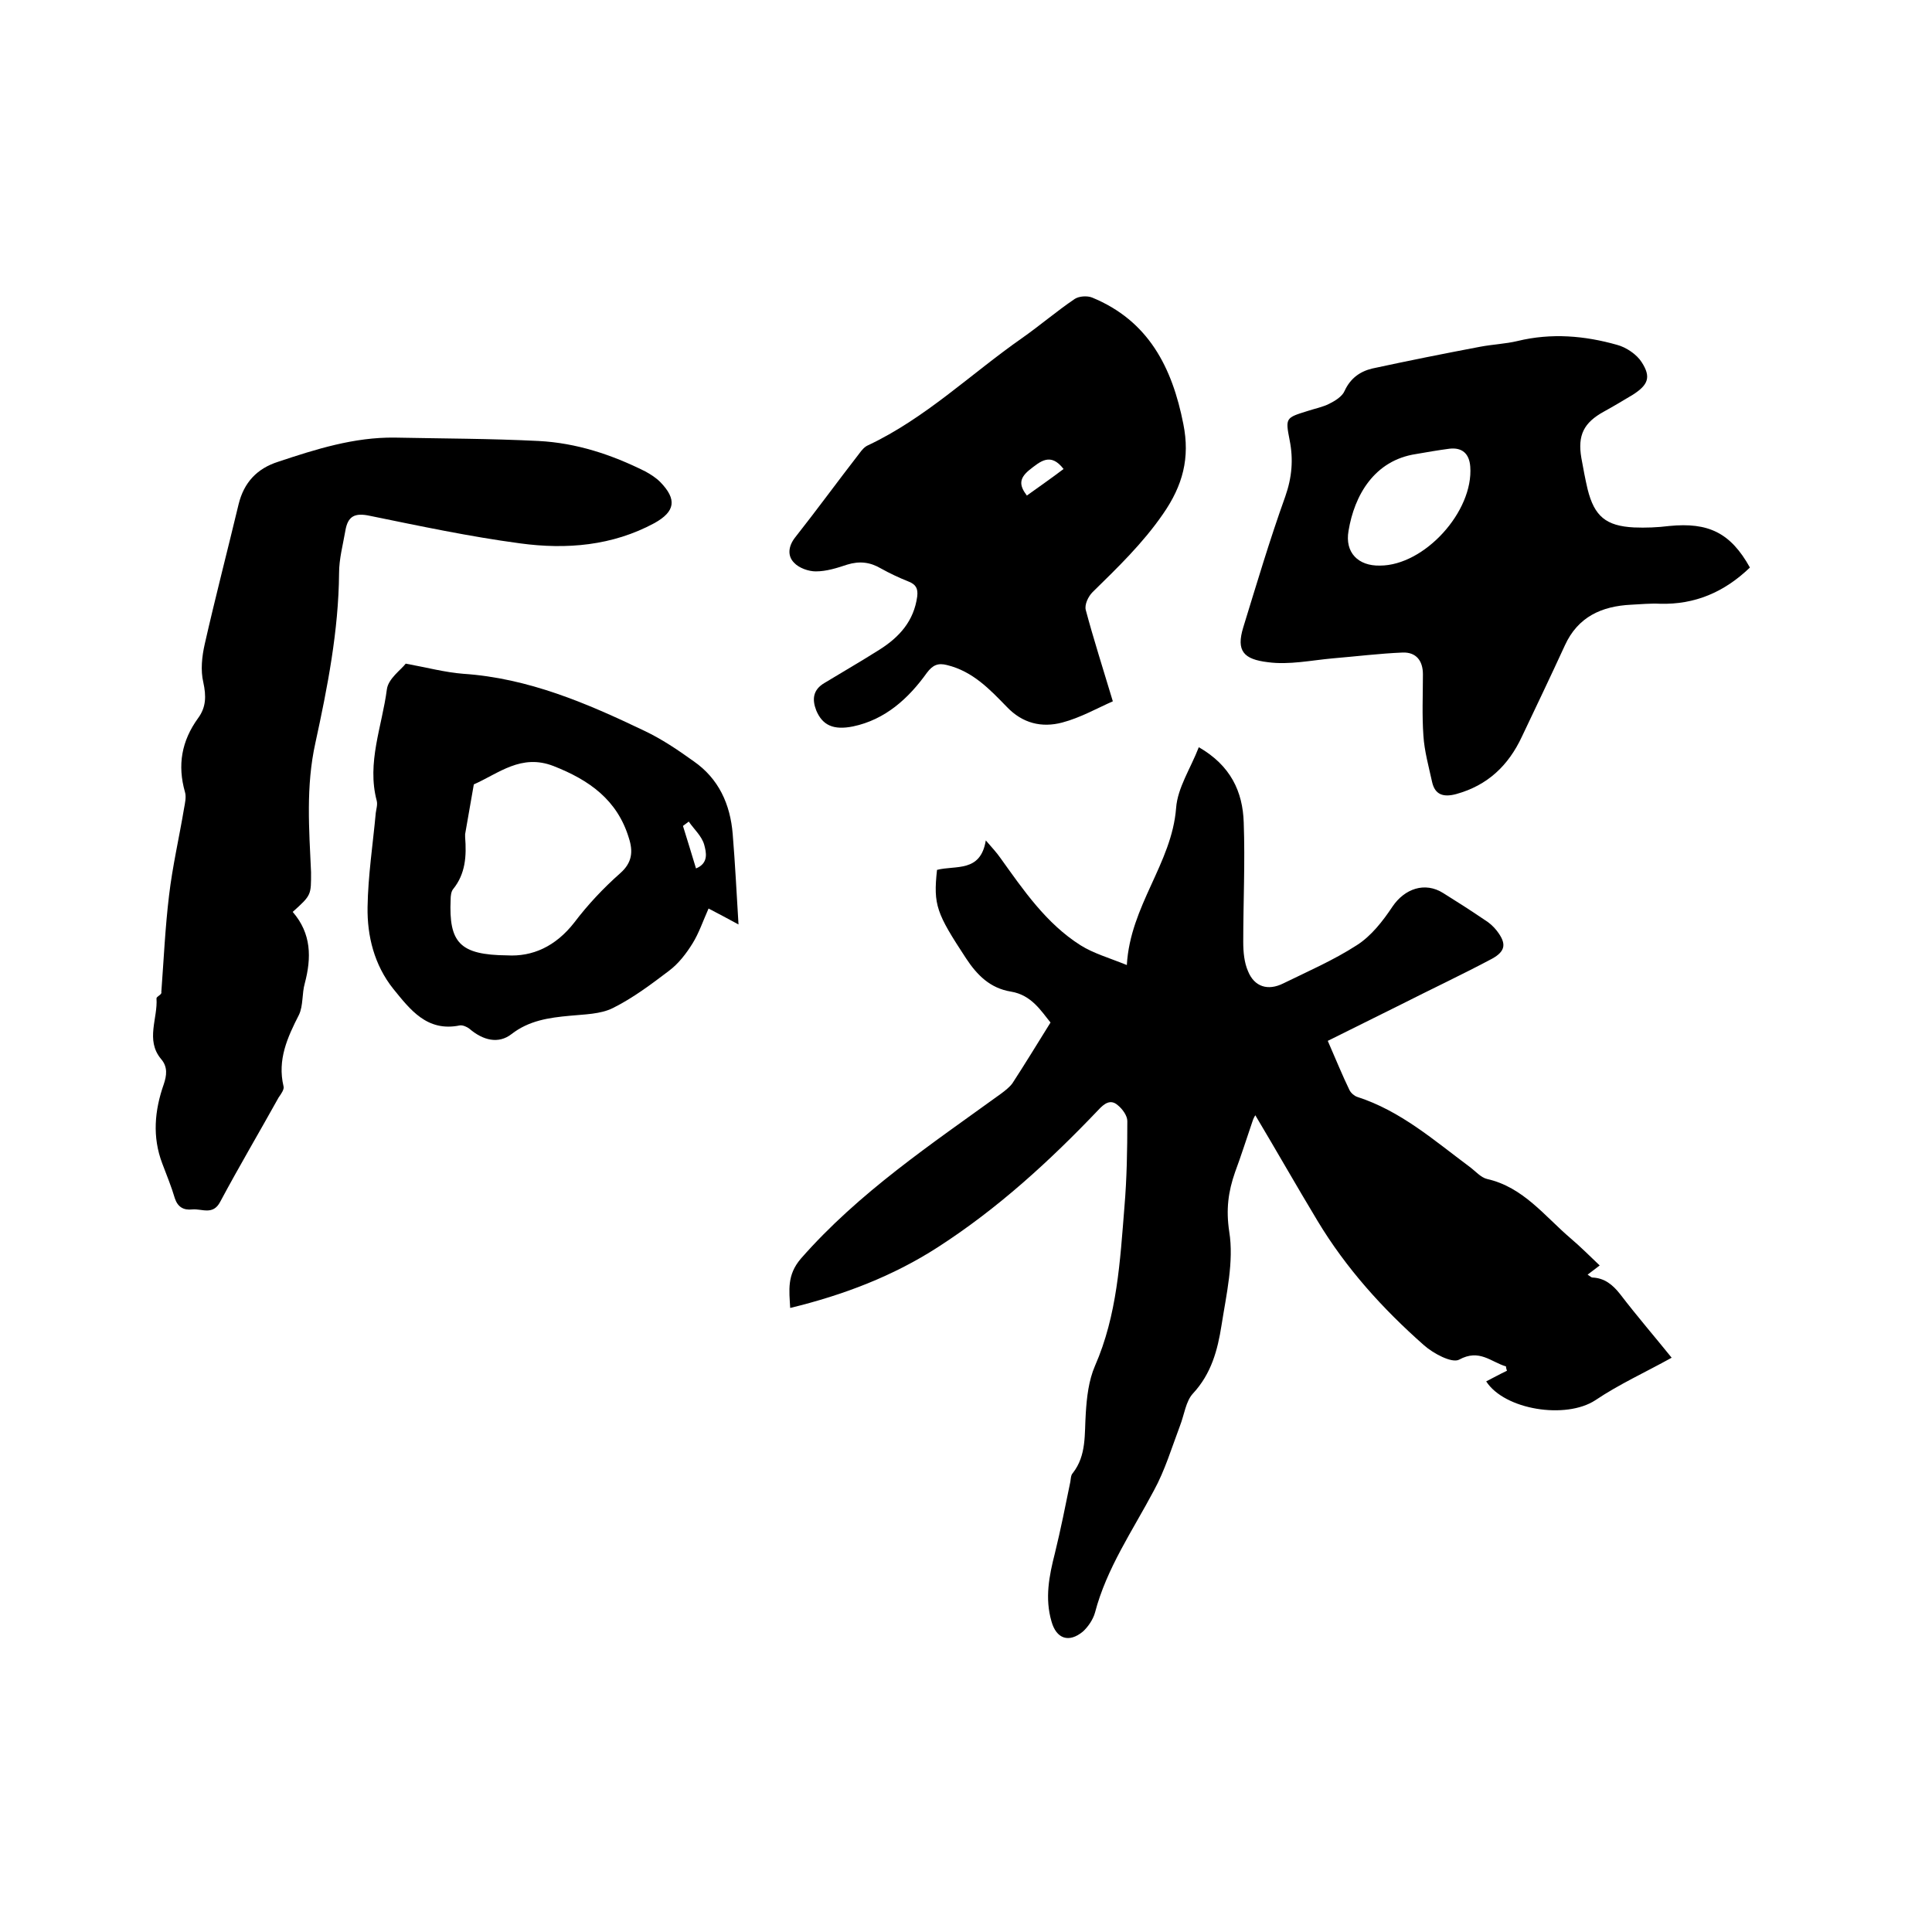
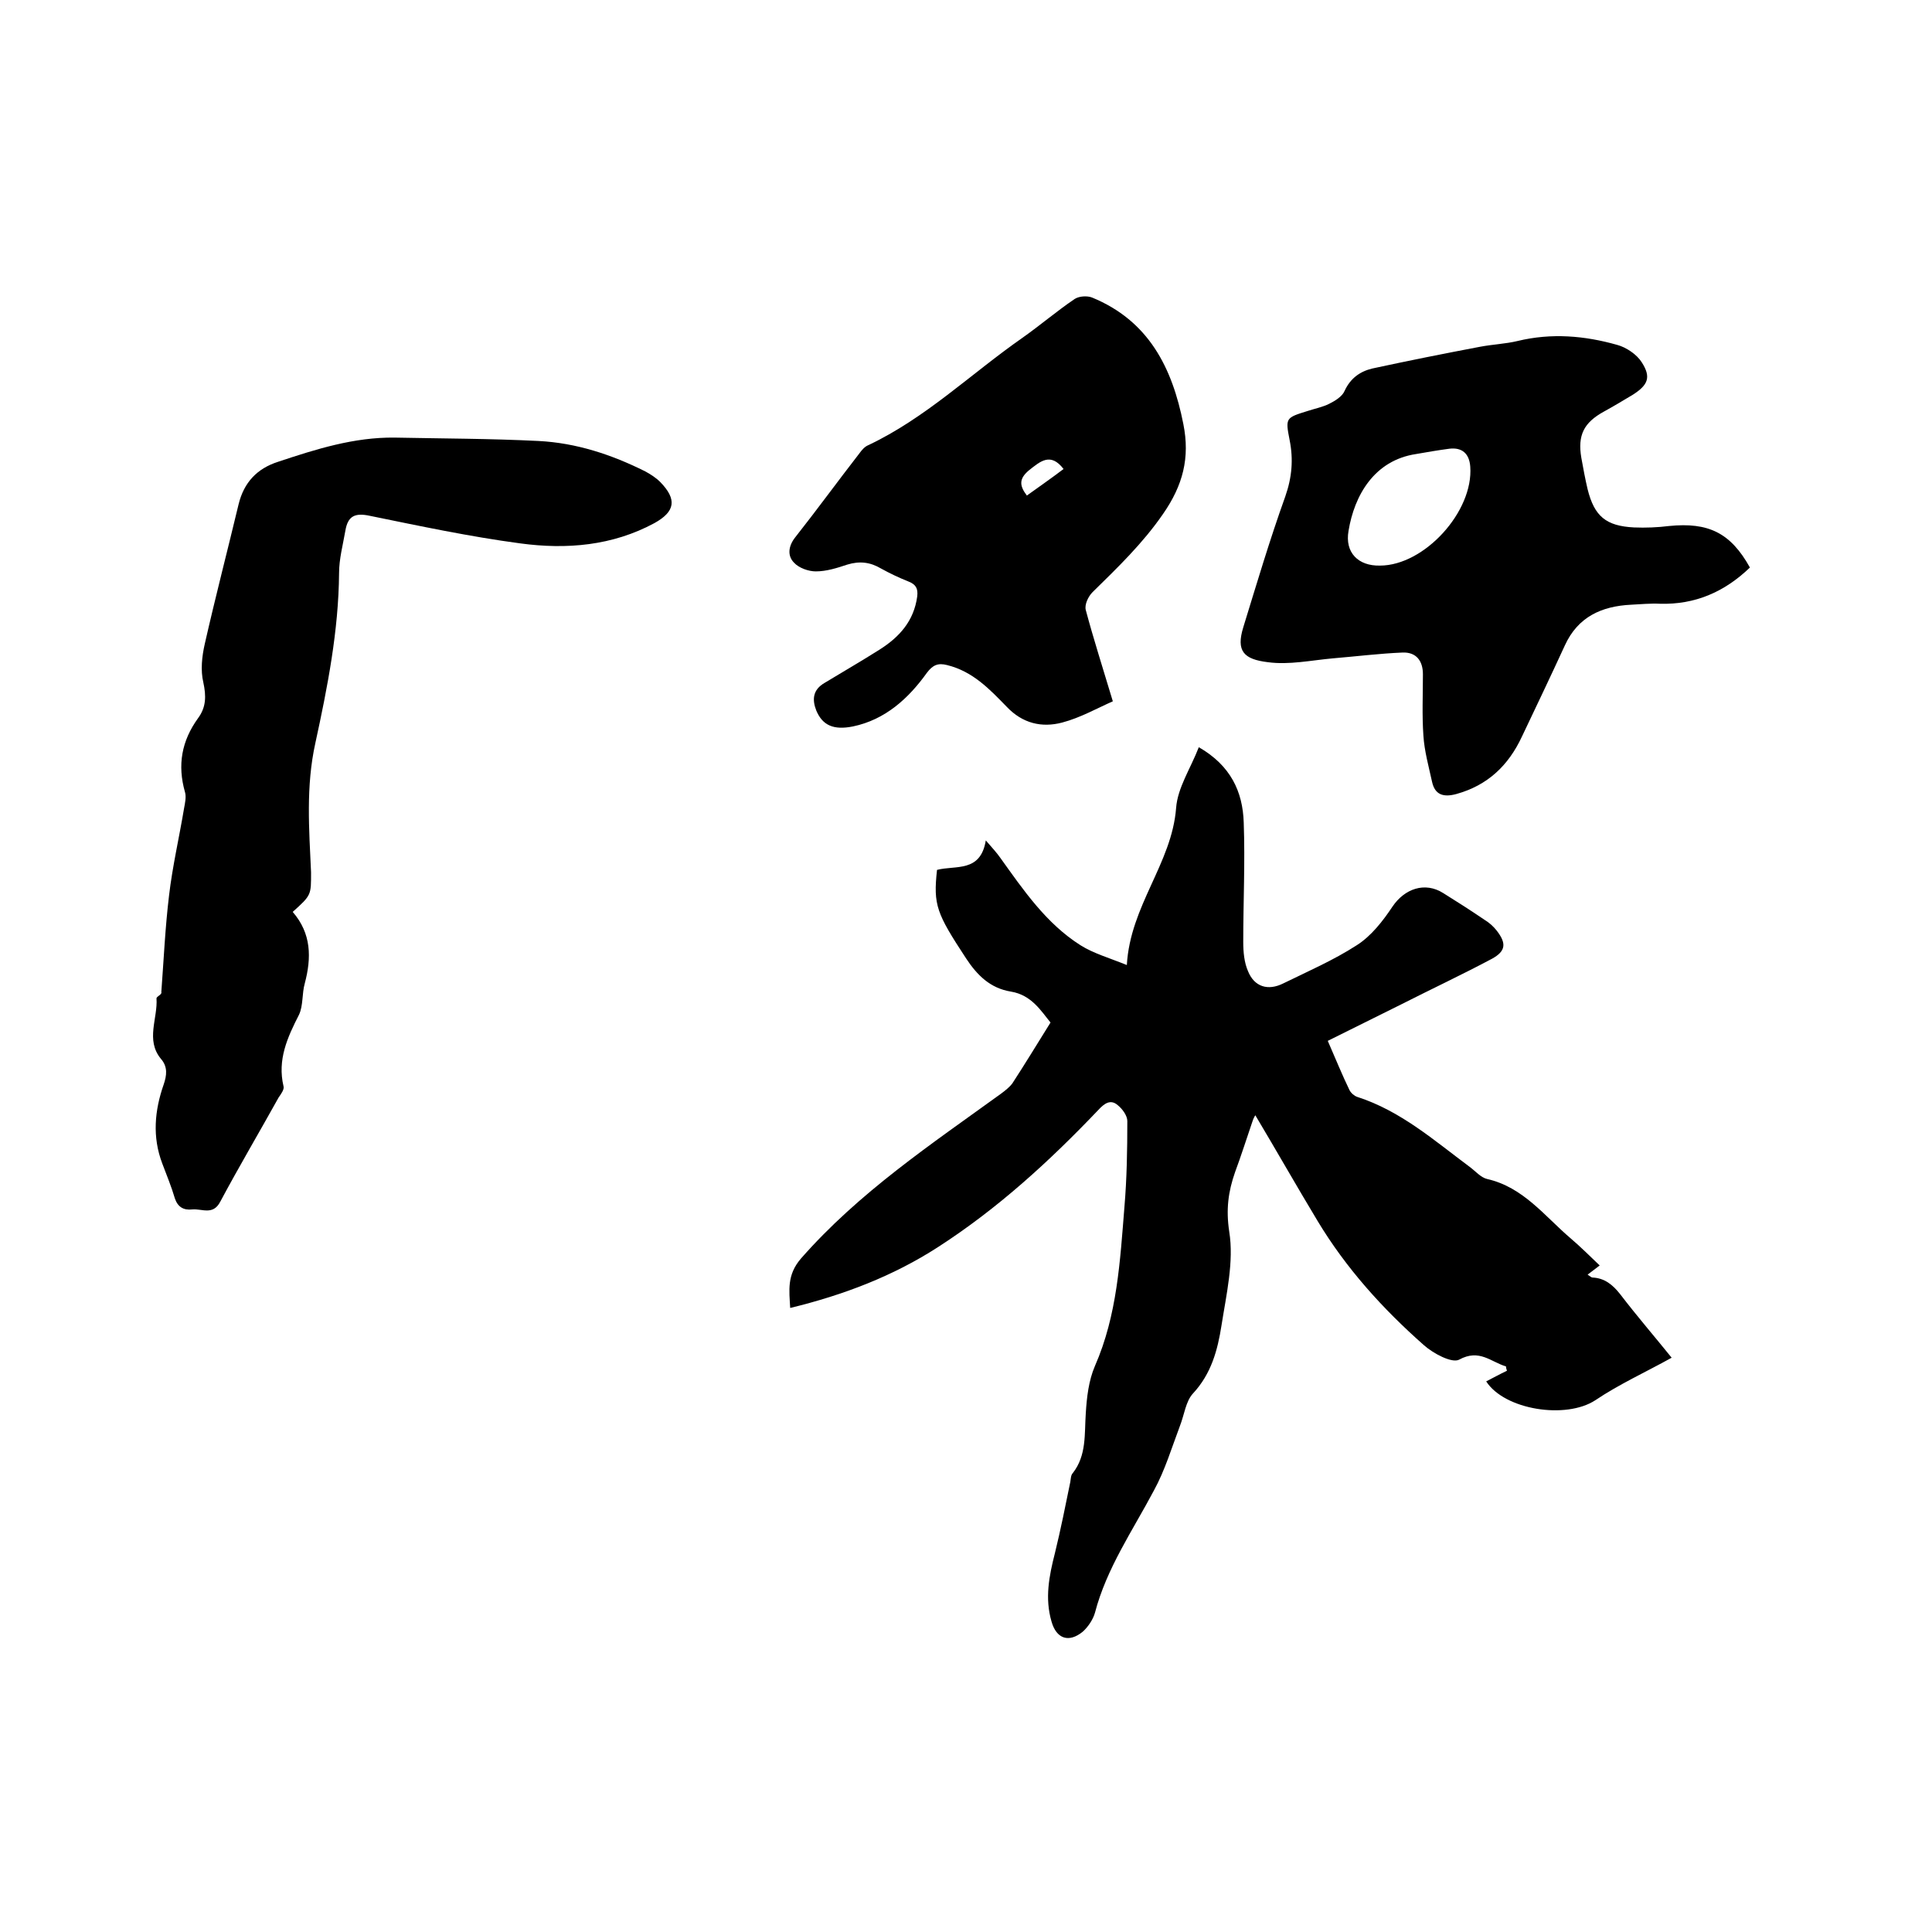
<svg xmlns="http://www.w3.org/2000/svg" enable-background="new 0 0 400 400" viewBox="0 0 400 400">
  <path d="m194 180.1c3.9-1 9 .6 10.1-6.1 1.4 1.6 2.3 2.6 3 3.6 4.8 6.7 9.5 13.6 16.6 18.1 2.7 1.7 5.9 2.6 9.6 4.1.7-12.3 9.3-21 10.2-32.5.3-4.2 3-8.2 4.7-12.6 6.6 3.8 9.1 9.2 9.3 15.6.3 8.2-.1 16.5-.1 24.7 0 2.1.2 4.3 1 6.1 1.3 3.2 4.1 4.1 7.3 2.5 5.1-2.5 10.4-4.8 15.2-7.9 3-1.9 5.4-5 7.4-8 2.5-3.7 6.7-5.2 10.5-2.8 2.9 1.8 5.7 3.6 8.5 5.5 1 .6 1.9 1.4 2.6 2.3 2 2.6 1.9 4.2-1 5.8-6.2 3.3-12.6 6.3-18.9 9.5-5 2.5-9.9 4.9-15.1 7.5 1.7 3.9 3 7.1 4.5 10.2.3.6 1 1.2 1.6 1.4 9 2.9 15.9 9 23.3 14.5 1.2.9 2.3 2.2 3.6 2.5 7.5 1.7 11.9 7.7 17.3 12.3 2 1.7 3.9 3.6 6 5.6-.9.7-1.6 1.2-2.5 1.9.6.4.8.6 1 .6 2.5.1 4.2 1.5 5.7 3.4 3.6 4.7 7.4 9.1 10.7 13.2-5.4 3-10.9 5.5-15.8 8.8-6.1 4-18.8 2-22.6-3.9 1.4-.7 2.8-1.5 4.3-2.2-.1-.3-.2-.6-.2-.9-3.1-.9-5.5-3.7-9.7-1.4-1.5.8-5.4-1.3-7.3-3-8.5-7.5-16.1-15.9-22-25.7-4.4-7.3-8.6-14.7-12.9-21.9 0 0-.4.6-.6 1.3-1.2 3.5-2.3 7-3.6 10.5-1.4 4-1.9 7.7-1.2 12.3 1 6.2-.6 13-1.6 19.4-.8 5.1-2.1 10-5.9 14.1-1.5 1.6-1.8 4.4-2.7 6.7-1.7 4.5-3.1 9.2-5.4 13.4-4.4 8.3-9.8 16.1-12.2 25.3-.4 1.4-1.4 2.9-2.5 3.9-2.9 2.4-5.5 1.5-6.5-2.1-1.4-4.8-.5-9.4.7-14.1 1.2-4.9 2.2-9.9 3.2-14.8.1-.6.1-1.4.5-1.8 2.9-3.7 2.4-8.1 2.7-12.4.2-3.3.6-6.8 1.9-9.8 4.6-10.5 5.2-21.7 6.1-32.9.5-5.9.6-11.8.6-17.8 0-1.1-1-2.5-2-3.3-1.5-1.3-2.8-.3-4 1-10.1 10.6-20.8 20.4-33.2 28.4-9.3 6-19.5 9.9-30.6 12.6-.2-3.7-.7-6.8 2.2-10.2 12-13.7 27-23.7 41.5-34.2.8-.6 1.7-1.3 2.3-2.1 2.6-4 5.1-8.1 7.9-12.6-1.9-2.3-3.9-5.7-8.2-6.4s-7-3.4-9.3-6.9c-6.1-9.3-6.8-11-6-18.3z" />
-   <path d="m60.6 188.8c3.9 4.5 3.9 9.5 2.5 14.8-.6 2.1-.3 4.6-1.2 6.5-2.4 4.7-4.5 9.3-3.2 14.8.2.6-.5 1.6-1 2.3-4 7.2-8.2 14.3-12.1 21.6-1.5 2.9-3.8 1.4-5.8 1.6-1.8.2-3-.5-3.6-2.3-.7-2.4-1.7-4.8-2.6-7.2-2.1-5.5-1.6-11 .3-16.4.6-1.8.9-3.6-.6-5.3-3.2-3.9-.6-8.4-.9-12.5 0-.4 1.2-.8 1-1.3.5-6.7.8-13.4 1.6-20 .7-6 2.1-12 3.1-18 .2-1.1.5-2.4.2-3.4-1.6-5.6-.7-10.6 2.7-15.3 1.7-2.3 1.7-4.6 1.1-7.4-.6-2.5-.3-5.4.3-8 2.2-9.7 4.7-19.3 7-28.9 1.1-4.5 3.8-7.4 8.2-8.8 7.8-2.6 15.7-5.1 24.1-5 9.9.2 19.9.2 29.8.7 7.8.4 15.1 2.8 22.1 6.3 1.1.6 2.2 1.3 3.1 2.2 3.5 3.6 3.1 6.1-1.2 8.5-8.7 4.7-18.2 5.5-27.8 4.2-10.5-1.4-20.8-3.6-31.1-5.7-3.2-.7-4.6.1-5.1 3.1-.5 2.9-1.3 5.8-1.3 8.8-.1 11.9-2.4 23.6-4.9 35.1-2 9-1.3 17.9-.9 26.8 0 4.7.1 4.7-3.8 8.2z" />
+   <path d="m60.6 188.8c3.9 4.5 3.9 9.5 2.5 14.8-.6 2.1-.3 4.6-1.2 6.5-2.4 4.7-4.5 9.3-3.2 14.8.2.6-.5 1.6-1 2.3-4 7.2-8.2 14.3-12.1 21.6-1.5 2.9-3.8 1.4-5.8 1.6-1.8.2-3-.5-3.6-2.3-.7-2.4-1.7-4.8-2.6-7.2-2.1-5.5-1.6-11 .3-16.4.6-1.8.9-3.6-.6-5.3-3.2-3.9-.6-8.4-.9-12.5 0-.4 1.2-.8 1-1.3.5-6.7.8-13.4 1.6-20 .7-6 2.1-12 3.1-18 .2-1.1.5-2.4.2-3.4-1.6-5.6-.7-10.6 2.7-15.3 1.7-2.3 1.7-4.6 1.1-7.4-.6-2.5-.3-5.4.3-8 2.2-9.7 4.7-19.3 7-28.9 1.1-4.5 3.8-7.4 8.2-8.8 7.8-2.6 15.7-5.1 24.1-5 9.9.2 19.9.2 29.8.7 7.8.4 15.1 2.8 22.1 6.3 1.1.6 2.2 1.3 3.1 2.2 3.5 3.6 3.1 6.1-1.2 8.5-8.7 4.7-18.2 5.5-27.8 4.2-10.5-1.4-20.8-3.6-31.1-5.7-3.2-.7-4.6.1-5.1 3.1-.5 2.9-1.3 5.8-1.3 8.8-.1 11.9-2.4 23.6-4.9 35.1-2 9-1.3 17.9-.9 26.8 0 4.7.1 4.7-3.8 8.2" />
  <path d="m362.3 117.5c-5.3 5.1-11.4 7.7-18.6 7.5-2-.1-4 .1-6 .2-6.1.3-11 2.5-13.7 8.4-2.9 6.3-5.9 12.6-8.9 18.9-2.8 6-7.1 10.1-13.6 11.9-2.6.7-4.4.2-5-2.5-.7-3.2-1.6-6.4-1.8-9.6-.3-4.2-.1-8.5-.1-12.7 0-2.8-1.4-4.6-4.2-4.5-4.8.2-9.6.8-14.4 1.2-4.5.4-9.1 1.4-13.5.8-5-.6-6.6-2.3-5.1-7.2 2.8-9.1 5.5-18.2 8.7-27.1 1.4-4 1.7-7.7.9-11.7-.9-4.6-.8-4.6 3.7-6 1.5-.5 3.1-.8 4.5-1.5 1.2-.6 2.7-1.5 3.2-2.7 1.2-2.6 3.2-4 5.7-4.6 7.4-1.6 14.9-3.1 22.3-4.5 2.6-.5 5.3-.6 7.8-1.2 7-1.7 13.9-1.1 20.6.8 1.9.5 4.1 2 5.1 3.6 2 3.1 1.3 4.7-1.8 6.7-2 1.2-4 2.4-6 3.5-4.2 2.3-5.5 4.9-4.7 9.6.4 2.2.8 4.4 1.3 6.5 1.4 5.6 3.8 7.6 9.6 7.9 2.4.1 4.9 0 7.3-.3 8.1-.8 12.7 1.4 16.7 8.6zm-76.6-.4c9.2 0 19.4-11.2 18.7-20.5-.2-2.7-1.7-4-4.3-3.7-2.3.3-4.6.7-6.9 1.1-8.7 1.3-12.8 8.6-14 15.9-.8 4.5 2 7.3 6.5 7.2z" />
  <path d="m230.4 145.2c-3.2 1.4-6.7 3.4-10.5 4.4-4.2 1.1-8.2.2-11.5-3.3-3.5-3.6-7-7.3-12.3-8.6-1.9-.5-3 0-4.2 1.6-3.8 5.3-8.6 9.7-15.3 11.1-4 .8-6.3-.2-7.6-3.3-.9-2.3-.7-4.3 1.7-5.7 3.8-2.3 7.6-4.5 11.4-6.9 4.1-2.6 7.1-5.9 7.8-11 .2-1.7-.3-2.5-1.8-3.1-2-.8-3.9-1.7-5.7-2.7-2.2-1.3-4.4-1.6-7-.8-2.1.7-4.3 1.4-6.5 1.4-1.5 0-3.5-.7-4.5-1.8-1.4-1.4-1.2-3.4.2-5.2 4.5-5.7 8.8-11.6 13.3-17.4.5-.7 1.1-1.4 1.8-1.7 11.9-5.6 21.3-14.8 31.9-22.2 3.7-2.6 7.2-5.6 10.9-8.1.9-.6 2.6-.7 3.6-.3 11.7 4.8 16.6 14.5 18.9 26.2 1.4 7-.1 12.7-4.2 18.6-4.2 6.1-9.4 11.1-14.6 16.2-.9.9-1.7 2.6-1.4 3.7 1.6 6 3.5 11.9 5.6 18.9zm-17.8-42.6c2.5-1.8 5.1-3.6 7.6-5.5-2.7-3.5-4.8-1.6-7.2.3-2 1.7-2 3.1-.4 5.2z" />
-   <path d="m146.7 188.1c-1.2 2.7-2 5.1-3.3 7.2s-2.9 4.2-4.9 5.7c-3.7 2.8-7.4 5.6-11.6 7.7-2.6 1.3-5.9 1.3-8.9 1.6-4.4.4-8.5 1-12.1 3.8-2.7 2.1-5.9 1.3-8.7-1.1-.5-.4-1.4-.8-2-.7-6.8 1.4-10.3-3.3-13.8-7.6-3.9-4.9-5.4-10.9-5.3-16.9.1-6.5 1.1-13 1.7-19.5.1-.8.4-1.7.2-2.5-2.1-7.9 1.1-15.4 2.1-23.1.3-2.2 2.9-4 3.9-5.3 4.4.8 8.1 1.8 11.9 2.1 13.5.9 25.6 6.1 37.5 11.8 3.6 1.7 7 4 10.2 6.3 5.2 3.6 7.6 8.9 8.1 15.1.5 6.1.8 12.2 1.2 18.7-2.2-1.2-4.1-2.2-6.2-3.3zm-41.7 9.7c5.2.3 10-1.8 13.9-6.8 2.8-3.7 6-7.1 9.5-10.2 2.5-2.2 2.7-4.5 1.8-7.3-2.4-7.9-8.2-12-15.6-14.9-6.7-2.6-11.3 1.5-16.5 3.8-.6 3.4-1.2 6.9-1.8 10.3v.6c.3 3.9.1 7.6-2.5 10.8-.4.5-.5 1.4-.5 2.1-.4 9 1.9 11.5 11.7 11.6zm37.6-27.7c-.4.3-.8.6-1.2.9.9 2.9 1.8 5.8 2.7 8.8 2.7-1.1 2.1-3.4 1.7-4.9-.5-1.8-2.1-3.2-3.2-4.8z" />
</svg>